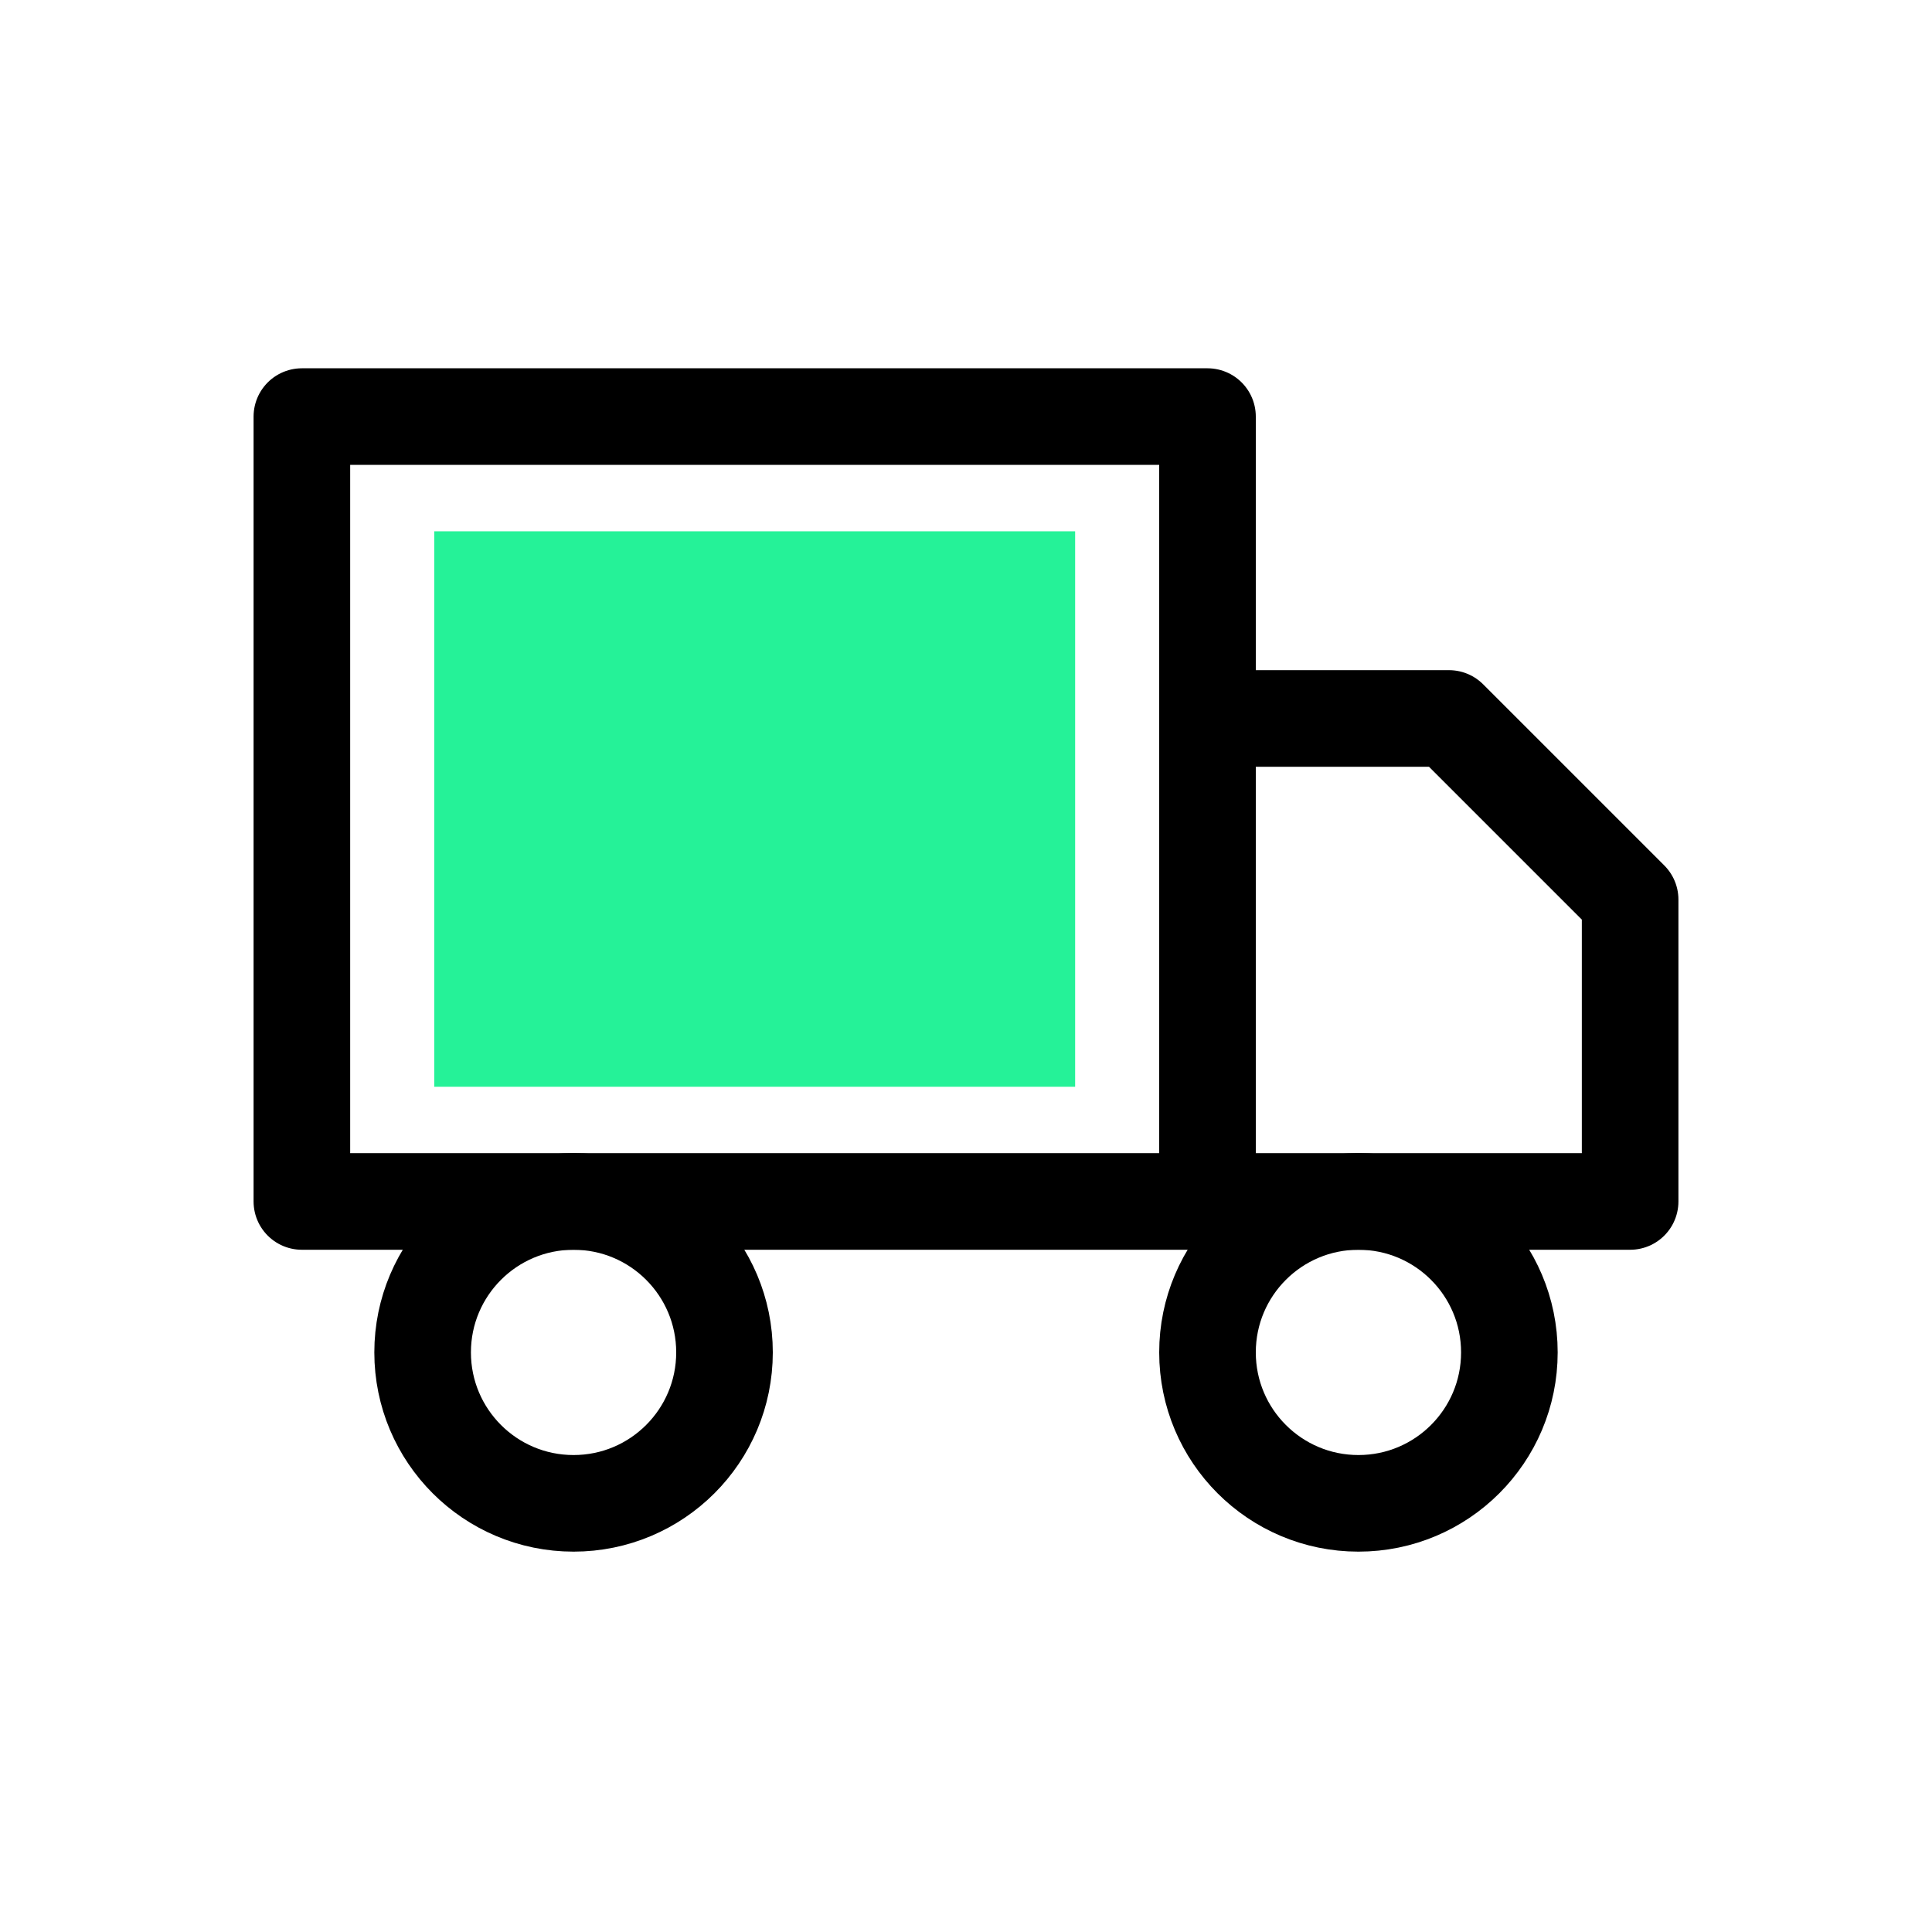
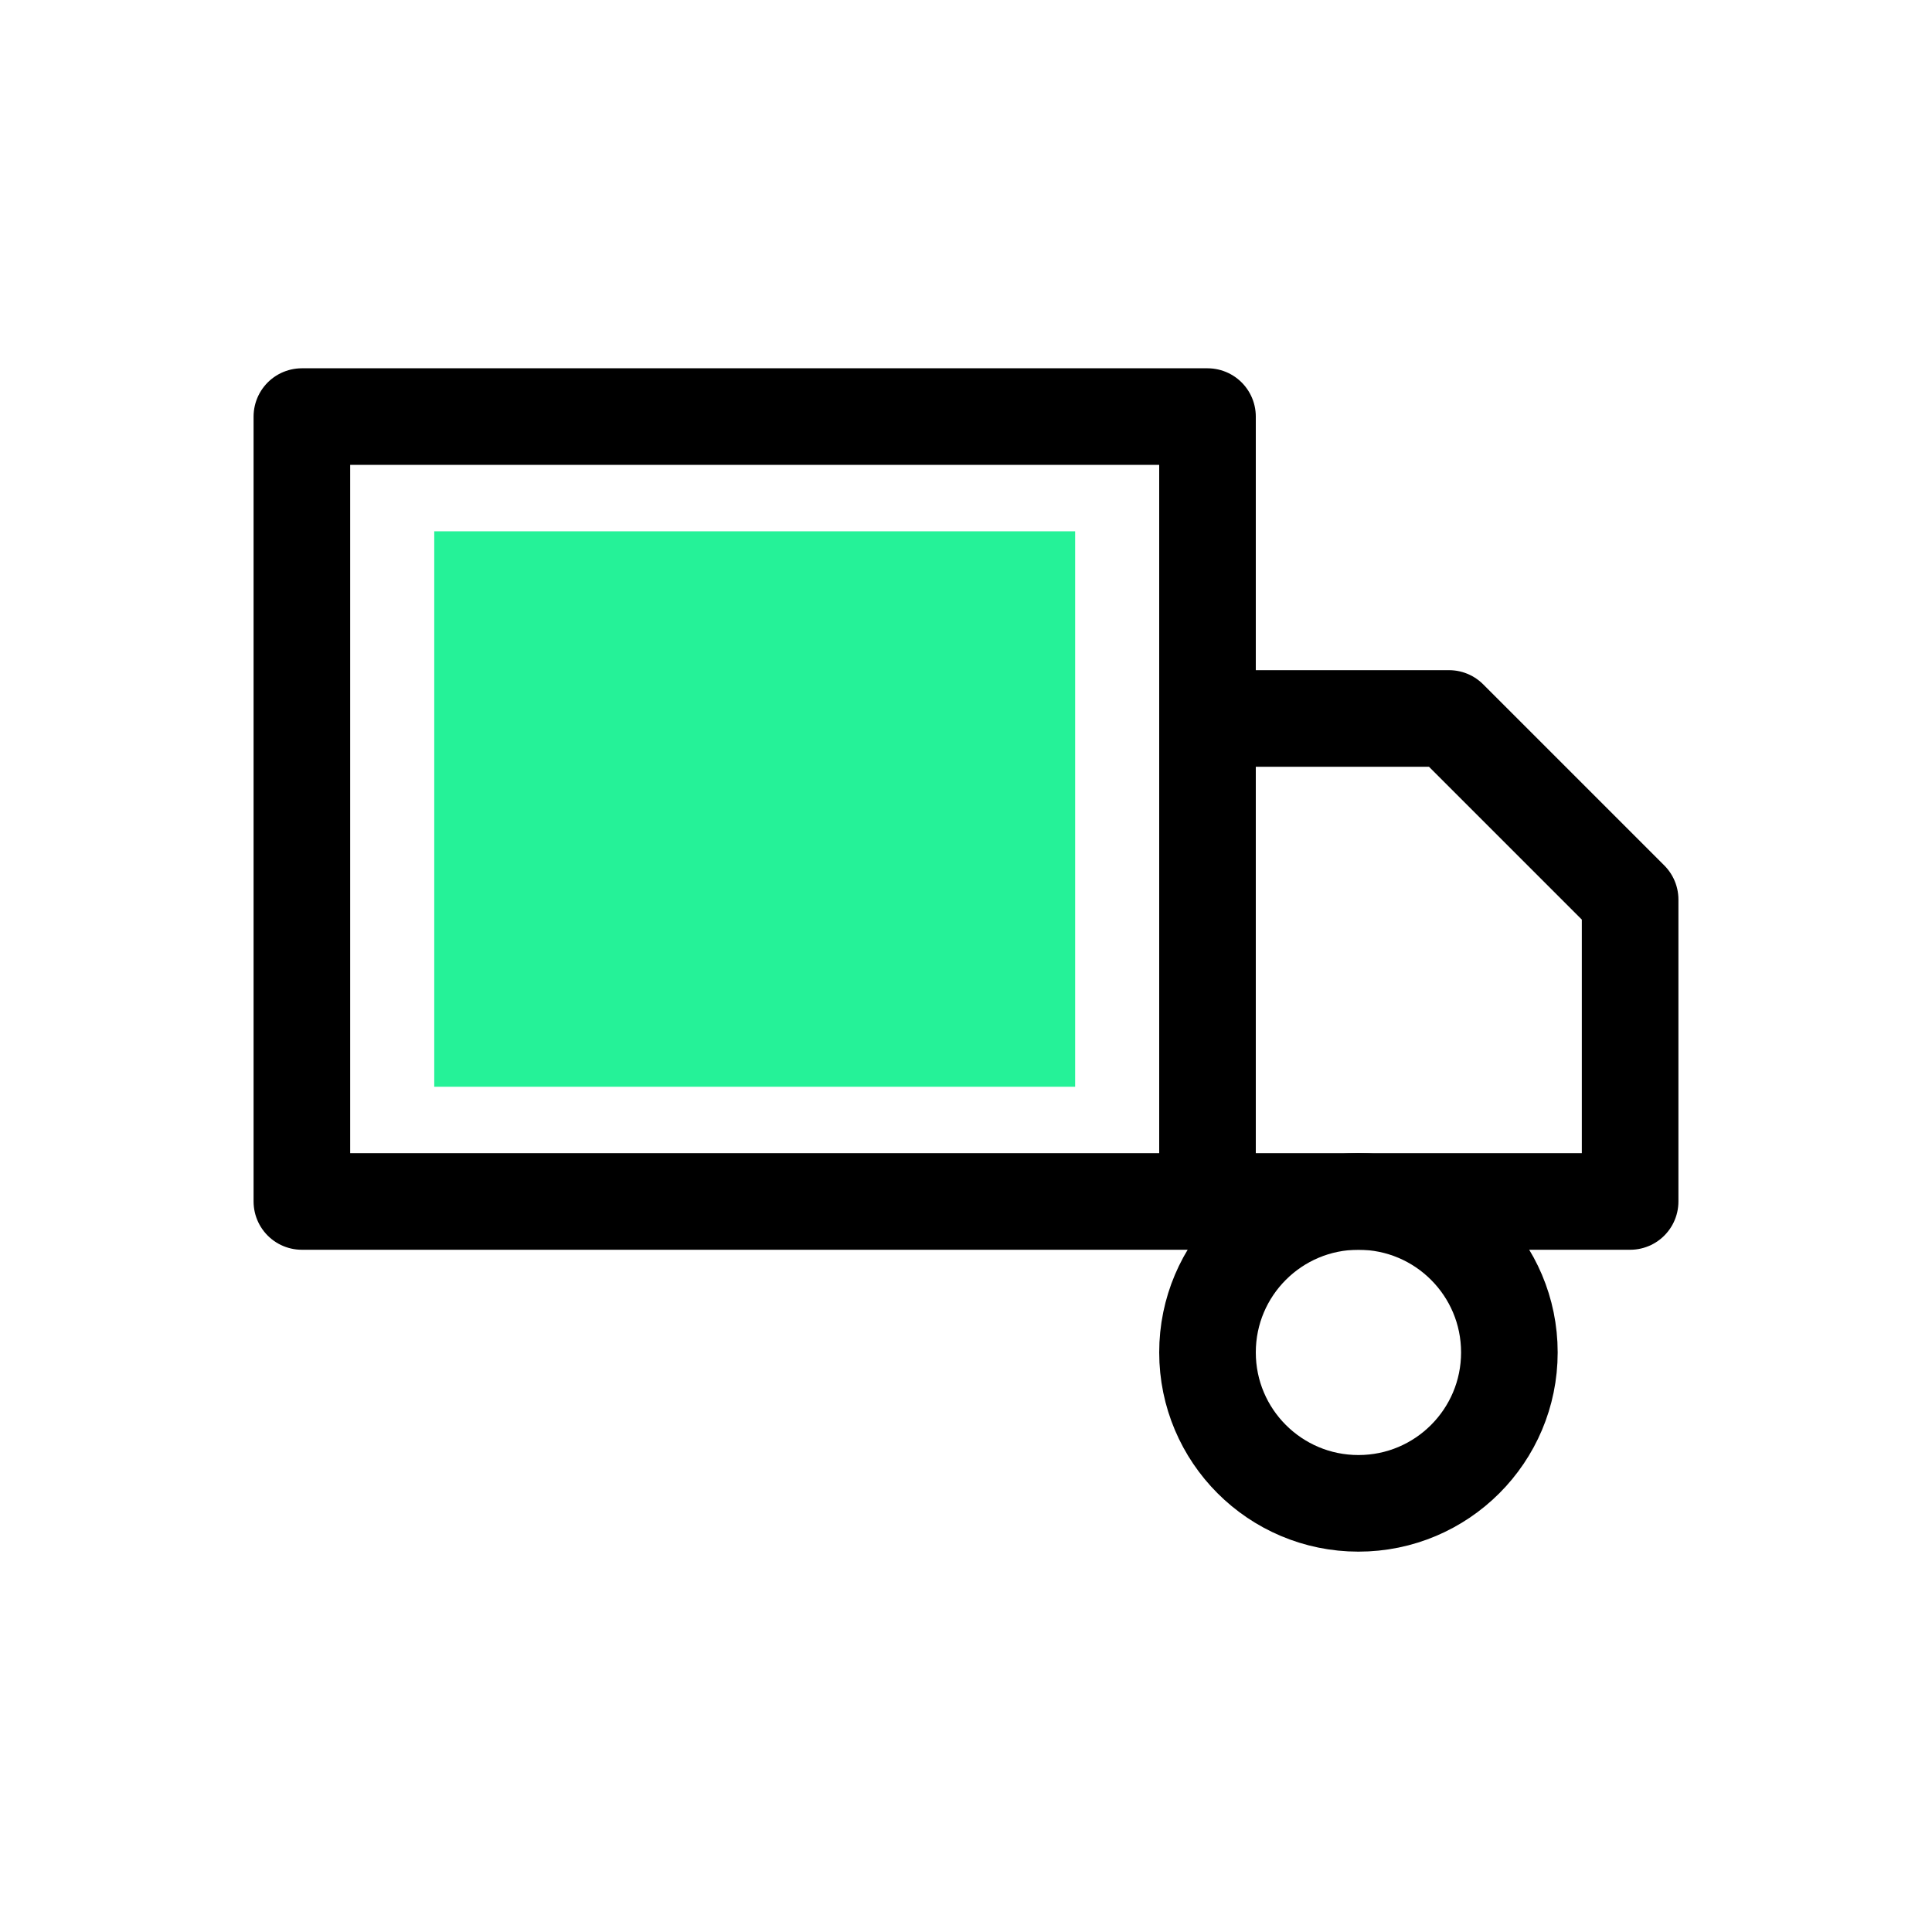
<svg xmlns="http://www.w3.org/2000/svg" width="160" height="160" viewBox="0 0 160 160" fill="none">
  <rect width="160" height="160" fill="white" />
  <path d="M89.038 44H35.962V90H89.038V44Z" fill="#25F298" />
  <path d="M100 34.5H25V99.5H100V34.5Z" stroke="black" stroke-width="8" stroke-linecap="round" stroke-linejoin="round" />
  <path d="M100 59.5H120L135 74.5V99.5H100V59.5Z" stroke="black" stroke-width="8" stroke-linecap="round" stroke-linejoin="round" />
-   <path d="M47.5 124.5C54.404 124.5 60 118.904 60 112C60 105.096 54.404 99.5 47.5 99.5C40.596 99.5 35 105.096 35 112C35 118.904 40.596 124.5 47.5 124.5Z" stroke="black" stroke-width="8" stroke-linecap="round" stroke-linejoin="round" />
  <path d="M112.5 124.5C119.404 124.5 125 118.904 125 112C125 105.096 119.404 99.5 112.5 99.5C105.596 99.5 100 105.096 100 112C100 118.904 105.596 124.5 112.5 124.5Z" stroke="black" stroke-width="8" stroke-linecap="round" stroke-linejoin="round" />
</svg>